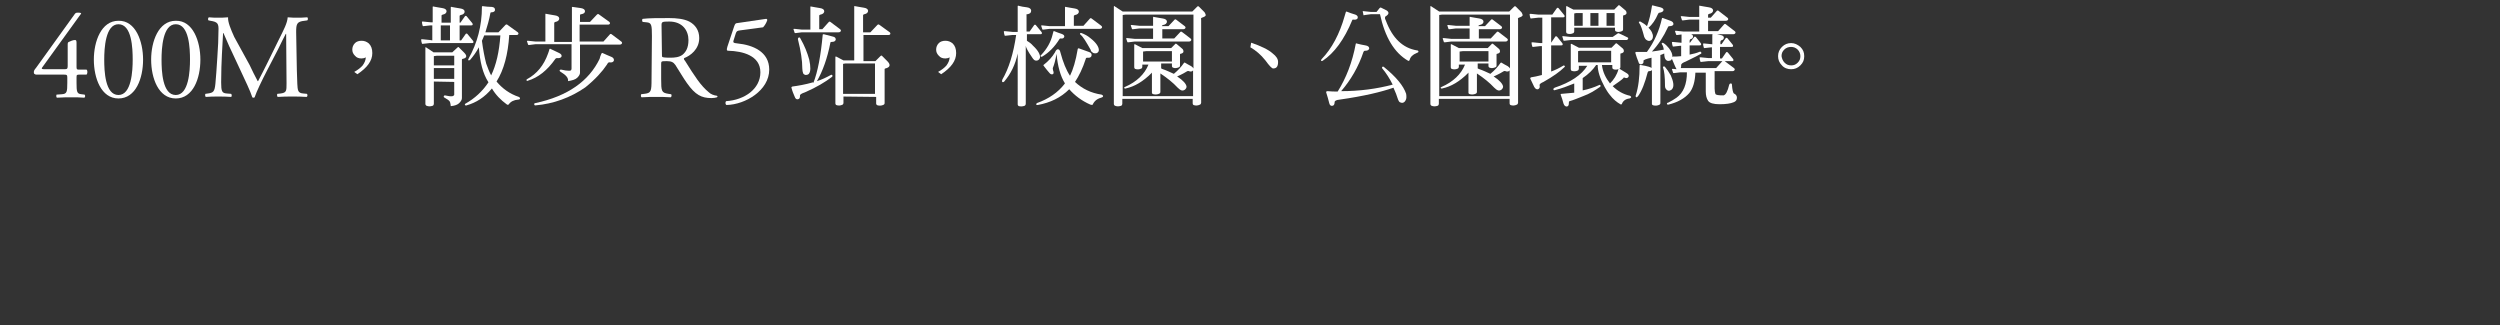
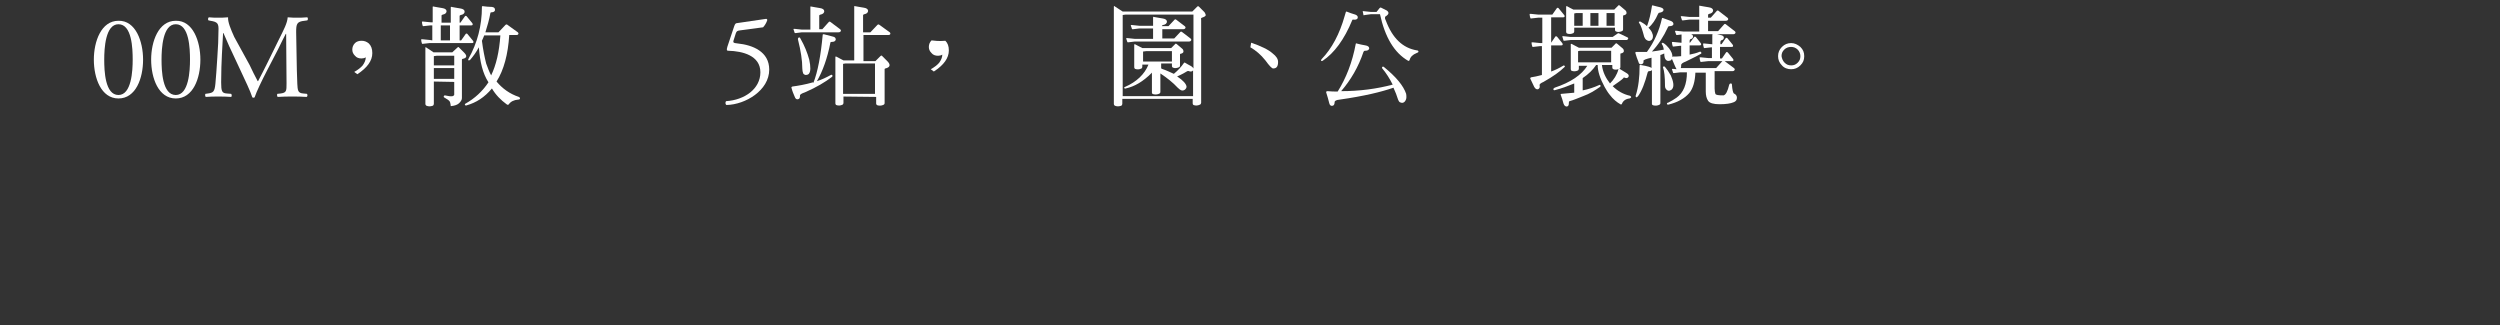
<svg xmlns="http://www.w3.org/2000/svg" version="1.1" id="圖層_1" x="0px" y="0px" viewBox="0 0 650 84.6" style="enable-background:new 0 0 650 84.6;" xml:space="preserve">
  <rect x="0" y="0" width="650" height="84.6" fill="#333333" stroke="none" />
  <style type="text/css">
	.st0{fill:#FFFFFF;}
</style>
  <g>
-     <path class="st0" d="M9.2,19.3c-0.3,0-0.4-0.2-0.4-0.5c0-0.4,0.1-0.6,0.6-1.2l10-13.9c0.2-0.3,0.4-0.4,0.7-0.4h0.5   c0.3,0,0.5,0.1,0.5,0.2c0,0.1-0.1,0.2-0.2,0.3L11,17.5C10.6,18,11.1,18,11.9,18h4.8c0.7,0,0.9-0.1,0.9-0.8v-5.7   c0-0.2,0-0.5,0.3-0.6c0.4-0.2,1.1-0.5,1.6-0.5c0.4,0,0.4,0.3,0.4,1v6c0,0.6,0.1,0.7,0.6,0.7h2c0.3,0.2,0.3,1,0,1.3h-1.7   c-0.8,0-0.9,0-0.9,0.7v1.4c0,2.4,0.1,2.9,1.3,3l0.8,0.1c0.2,0.2,0.2,0.7-0.1,0.8c-1.1-0.1-2.3-0.1-3.2-0.1c-1.1,0-2.5,0-3.9,0.1   c-0.2-0.1-0.2-0.6-0.1-0.8l1.4-0.1c1.3-0.1,1.4-0.6,1.4-3v-1.3c0-0.7-0.1-0.8-0.9-0.8H9.2V19.3z" />
    <path class="st0" d="M37.2,15.5c0,4.9-1.9,10.1-6.4,10.1s-6.4-5.3-6.4-10.1c0-4.7,1.9-10.1,6.4-10.1C35.3,5.3,37.2,10.8,37.2,15.5z    M27.1,15.5c0,2.9,0.2,9.2,3.7,9.2c3.4,0,3.7-6.3,3.7-9.2s-0.2-9.2-3.7-9.2C27.4,6.3,27.1,12.6,27.1,15.5z" />
    <path class="st0" d="M52.1,15.5c0,4.9-1.9,10.1-6.4,10.1s-6.4-5.3-6.4-10.1c0-4.7,1.9-10.1,6.4-10.1C50.2,5.3,52.1,10.8,52.1,15.5z    M42,15.5c0,2.9,0.2,9.2,3.7,9.2c3.4,0,3.7-6.3,3.7-9.2s-0.2-9.2-3.7-9.2C42.3,6.3,42,12.6,42,15.5z" />
    <path class="st0" d="M64.9,16.9c0.7,1.5,1.4,2.9,2.1,4.2h0.1c0.8-1.5,1.6-3.1,2.4-4.7l2.9-5.9c1.4-2.8,2.3-4.5,2.4-6   c1.1,0.1,1.7,0.1,2.3,0.1c0.8,0,1.8,0,2.8-0.1c0.2,0.1,0.2,0.7,0,0.8l-0.7,0.1c-2,0.2-2.2,0.8-2.2,2.9c0.1,3.3,0.1,9,0.3,13.5   c0.1,1.6,0.1,2.4,1.5,2.5l1,0.1c0.2,0.2,0.2,0.7-0.1,0.8c-1.3-0.1-2.5-0.1-3.7-0.1c-1.1,0-2.5,0-3.8,0.1C72,25,72,24.6,72.1,24.4   l0.9-0.1c1.5-0.2,1.5-0.7,1.5-2.6L74.4,8.8h-0.1c-0.2,0.3-1.4,2.8-2,4l-2.8,5.4c-1.4,2.7-2.8,5.6-3.3,7.1c-0.1,0.1-0.2,0.1-0.3,0.1   s-0.2,0-0.3-0.1c-0.5-1.6-2-4.7-2.7-6.2l-2.8-6c-0.7-1.4-1.3-3-2-4.5H58c-0.1,1.9-0.2,3.7-0.3,5.5c-0.1,1.9-0.2,4.7-0.2,7.3   c0,2.3,0.2,2.8,1.4,2.9l1.2,0.1c0.2,0.2,0.2,0.7,0,0.8c-1.1-0.1-2.3-0.1-3.4-0.1c-1,0-2.1,0-3.2,0.1c-0.2-0.2-0.2-0.6-0.1-0.8   l0.7-0.1c1.3-0.2,1.7-0.4,1.9-2.5c0.2-2,0.3-3.8,0.5-6.8c0.2-2.6,0.3-5.2,0.3-6.9c0.1-2-0.2-2.4-2.1-2.7l-0.5-0.1   c-0.2-0.2-0.1-0.7,0.1-0.8c0.9,0.1,1.7,0.1,2.4,0.1s1.6,0,2.6-0.1c-0.1,1.2,0.7,3.1,1.6,5.1L64.9,16.9z" />
    <path class="st0" d="M94,10.6c0.7,0,1.3,0.2,1.9,0.7c0.6,0.6,0.9,1.4,0.9,2.5c0,2-1.3,3.8-3.9,5.5l-0.8-0.6   c0.9-0.5,1.7-1.1,2.2-1.7c0.5-0.7,0.8-1.4,0.8-2.1c-0.3,0.2-0.7,0.3-1.1,0.3c-0.7,0-1.3-0.2-1.7-0.7c-0.5-0.5-0.7-1-0.7-1.6   s0.2-1.2,0.7-1.7C92.7,10.8,93.3,10.6,94,10.6z" />
    <path class="st0" d="M112.4,10.5V6.6h-0.5l-1.8,0.2c-0.1,0-0.2,0-0.2-0.1c-0.1-0.3-0.2-0.7-0.2-1c0-0.1,0.1-0.1,0.3-0.1l2,0.2h0.5   V2.2c0-0.2,0-0.3,0-0.4c0-0.1,0.1-0.2,0.2-0.1c0.7,0.1,1.5,0.3,2.3,0.4c0.7,0.1,1.1,0.4,1.1,0.8c0,0.5-0.4,0.8-1,0.9   c-0.2,0.1-0.3,0.1-0.3,0.3v1.8h2.4V2.3c0-0.2,0-0.3,0-0.4c0-0.1,0.1-0.2,0.2-0.1c0.7,0.1,1.5,0.3,2.3,0.4c0.7,0.1,1.1,0.4,1.1,0.8   c0,0.5-0.4,0.8-1,0.9c-0.2,0.1-0.3,0.1-0.3,0.3v1.7h0.2l1.2-1.7c0.1-0.1,0.3-0.1,0.4,0l1.4,1.7c0.2,0.2,0.2,0.3,0.2,0.5   c-0.1,0.2-0.2,0.2-0.4,0.2h-3v3.9h0.4l1.2-1.7c0.1-0.1,0.3-0.1,0.4,0l1.4,1.7c0.2,0.2,0.2,0.3,0.2,0.5c-0.1,0.2-0.2,0.2-0.4,0.2   h-11l-1.8,0.2c-0.1,0-0.2,0-0.2-0.1c-0.1-0.3-0.2-0.7-0.2-1c0-0.1,0.1-0.1,0.3-0.1l2,0.2L112.4,10.5L112.4,10.5z M112.8,21.2V27   c0,0.2-0.1,0.4-0.3,0.5c-0.6,0.2-1.1,0.2-1.6,0c-0.2-0.1-0.3-0.3-0.3-0.5V13.2c0-0.1,0-0.4,0-0.7c0-0.3,0.1-0.3,0.3-0.1   c0.5,0.3,1.1,0.7,1.8,1.2h0.7h4.2l1.4-1.3c0.1-0.1,0.3-0.1,0.4,0.1l1.3,1.3c0.8,0.8,0.7,1.4-0.4,1.6c-0.1,0-0.2,0.1-0.2,0.2v10   c0,0.4-0.2,0.8-0.7,1.3c-0.4,0.4-1.1,0.7-2.2,0.8c0-0.3-0.1-0.7-0.2-1.1c-0.2-0.4-0.7-0.7-1.4-1.1c-0.2-0.1-0.3-0.2-0.2-0.4   c0.1-0.2,0.2-0.2,0.3-0.2c0.9,0.2,1.5,0.3,2,0.2c0.2-0.1,0.4-0.2,0.4-0.4v-3.3L112.8,21.2L112.8,21.2z M112.8,17h5.3v-2.5h-4.6   l-0.7,0.1C112.8,14.6,112.8,17,112.8,17z M112.8,20.5h5.3v-2.8h-5.3V20.5z M114.6,10.5h2.4V6.6h-2.4V10.5z M124.5,12.3   c-0.7,1.3-1.5,2.4-2.3,3.3c-0.1,0.1-0.3,0.1-0.4,0.1c-0.1-0.1-0.1-0.2,0-0.4c2.3-4.1,3.5-8.6,3.5-13.5c0-0.2,0.1-0.2,0.2-0.2   c0.8,0.1,1.6,0.2,2.4,0.2c0.6,0.1,0.8,0.3,0.8,0.8c0,0.3-0.3,0.6-0.9,0.6c-0.2,0-0.3,0.1-0.3,0.2c-0.3,1.7-0.8,3.4-1.3,5h3.4   l1.8-1.9c0.2-0.2,0.4-0.2,0.6,0l2.5,1.8c0.2,0.1,0.3,0.3,0.3,0.5c-0.1,0.2-0.2,0.3-0.5,0.3h-1.9c-0.3,5-1.4,9.1-3.3,12.1   c1.5,1.8,3.4,3.2,5.8,4c0.2,0.1,0.3,0.2,0.3,0.4s-0.2,0.3-0.5,0.3c-1.1,0.1-1.9,0.5-2.4,1.2c-0.1,0.2-0.4,0.2-0.6,0   c-1.5-1.1-2.8-2.4-3.8-4.1c-1.9,2.3-4.1,3.7-6.6,4.4c-0.2,0.1-0.3,0-0.4-0.1c-0.1-0.2,0-0.3,0.2-0.4c2.3-1.3,4.3-3.1,5.9-5.5   C125.5,19.1,124.8,16.1,124.5,12.3z M126.4,16.5c0.4,1.1,0.8,2.2,1.3,3.1c1.3-2.7,2.1-6.1,2.4-10.4h-4.2c-0.2,0.5-0.4,1-0.6,1.4   C125.6,13,126,14.9,126.4,16.5z" />
-     <path class="st0" d="M142.5,13.9c0.1-0.4,0.3-0.7,0.3-1c0.1-0.2,0.2-0.3,0.3-0.2c0.7,0.3,1.4,0.7,2.1,1c0.7,0.3,0.9,0.6,0.8,1   c-0.1,0.3-0.6,0.5-1.2,0.4c-0.2,0-0.3,0.1-0.4,0.2c-2.1,3-4.5,4.9-7.2,5.7c-0.1,0.1-0.3,0-0.3-0.1s0-0.3,0.1-0.3   C139.6,19.2,141.4,17,142.5,13.9z M150.7,5.7h2.7l1.8-1.9c0.2-0.2,0.4-0.2,0.6,0l2.5,1.8c0.2,0.1,0.3,0.3,0.3,0.5   c-0.1,0.2-0.2,0.3-0.5,0.3h-7.4v4.4h6.2l1.7-1.9c0.1-0.1,0.3-0.1,0.4,0l2.4,1.8c0.3,0.2,0.4,0.4,0.3,0.6c-0.1,0.2-0.3,0.3-0.6,0.3   h-10.3v7.3c0,0.4-0.2,0.8-0.7,1.3s-1.3,0.7-2.4,0.9c0.1-0.9-0.6-1.6-1.9-2.4c-0.2-0.1-0.3-0.2-0.3-0.4c0.1-0.2,0.2-0.2,0.4-0.2   c0.8,0.2,1.5,0.3,2.1,0.3c0.3,0,0.5-0.1,0.5-0.2c0.1-0.1,0.1-0.3,0.1-0.4v-6.3h-9.4l-1.6,0.2c-0.2,0-0.3,0-0.3-0.1   c-0.1-0.3-0.2-0.6-0.3-0.9c0-0.1,0.1-0.1,0.3-0.1l1.9,0.2h2.6V4.1c0-0.2,0-0.3,0-0.4c0-0.1,0.1-0.2,0.2-0.1   c0.7,0.1,1.5,0.3,2.3,0.4c0.7,0.1,1.1,0.4,1.1,0.8c0,0.5-0.4,0.8-1,0.9c-0.2,0.1-0.3,0.1-0.3,0.3v4.9h4.6V2.3c0-0.2,0-0.3,0-0.4   c0-0.1,0.1-0.1,0.2-0.1c0.7,0.1,1.4,0.2,2.1,0.3c0.7,0.1,1.1,0.4,1.1,0.8c0,0.4-0.3,0.7-1,0.8c-0.2,0-0.3,0.1-0.3,0.3v1.7H150.7z    M155.9,15.3c0.1-0.4,0.2-0.8,0.4-1.2c0.1-0.3,0.3-0.4,0.4-0.3c0.7,0.3,1.5,0.7,2.3,1c0.5,0.2,0.7,0.6,0.6,1   c-0.2,0.4-0.6,0.5-1.2,0.4c-0.2,0-0.4,0.2-0.6,0.6c-1.2,1.8-3,3.8-5.6,5.9c-3.9,2.7-8.3,4.3-13,4.7c-0.2,0-0.3-0.1-0.3-0.3   s0.1-0.3,0.3-0.3C147.6,25,153.1,21.1,155.9,15.3z" />
-     <path class="st0" d="M169.5,9.4c0-2.9-0.1-3.5-1.4-3.6l-1-0.1c-0.2-0.2-0.2-0.7,0-0.8c1.7-0.2,3.9-0.2,6.9-0.2   c1.9,0,3.8,0.2,5.2,0.9c1.5,0.8,2.6,2.2,2.6,4.3c0,2.9-2.3,4.6-3.9,5.2c-0.2,0.2,0,0.5,0.2,0.7c2.5,4,4.1,6.5,6.2,8.2   c0.5,0.5,1.3,0.8,2.1,0.9c0.2,0.1,0.2,0.3,0,0.4c-0.3,0.1-0.8,0.2-1.4,0.2c-2.6,0-4.2-0.8-6.4-3.9c-0.8-1.1-2.1-3.3-3-4.7   c-0.5-0.7-1-1-2.2-1c-1.4,0-1.5,0-1.5,0.7v3.9c0,3.3,0.1,3.6,1.9,3.9l0.7,0.1c0.2,0.2,0.1,0.7-0.1,0.8c-1.4-0.1-2.5-0.1-3.7-0.1   c-1.3,0-2.4,0-3.9,0.1c-0.2-0.1-0.2-0.6-0.1-0.8l0.8-0.1c1.8-0.2,1.9-0.6,1.9-3.9L169.5,9.4L169.5,9.4z M172.1,13.8   c0,0.6,0,0.9,0.1,1s0.6,0.2,2.1,0.2c1.1,0,2.3-0.1,3.2-0.8c0.8-0.7,1.5-1.7,1.5-3.8c0-2.4-1.5-4.8-5-4.8c-1.9,0-2,0.1-2,1   L172.1,13.8L172.1,13.8z" />
    <path class="st0" d="M190.9,6.8c0.2-0.5,0.3-0.8,0.8-0.8l7.5-1.1c0.2,0,0.3,0.2,0.3,0.3c-0.2,0.7-0.7,1.5-1.1,1.9l-6,0.8   c-0.7,0.1-0.9,0.2-1.1,0.8l-0.6,1.9c-0.1,0.4,0,0.5,0.4,0.6l0.7,0.1c3.9,0.4,8.2,2.1,8.2,6.8c0,5.4-6.2,9.1-11.1,9.2   c-0.3-0.1-0.4-0.7-0.1-1c4.8-0.3,8.9-3.2,8.9-7.5c0-4.4-4.7-5.5-8.3-5.6c-0.5,0-0.5-0.2-0.3-1L190.9,6.8z" />
    <path class="st0" d="M211.5,21.5c1.1-2.8,1.9-7,2.4-12.4c0-0.2,0.1-0.2,0.3-0.2c0.7,0.2,1.5,0.4,2.3,0.6c0.6,0.1,0.8,0.4,0.8,0.8   c-0.1,0.4-0.4,0.6-1.1,0.6c-0.2,0-0.3,0.1-0.3,0.2c-0.8,4.1-2,7.4-3.5,10c1.3-0.4,2.5-1,3.6-1.6c0.2-0.1,0.3-0.1,0.4,0.1   c0.1,0.1,0.1,0.2-0.1,0.4c-1.7,1.3-4,2.7-7,4c-0.9,0.3-1.4,0.6-1.3,0.9c0,0.5-0.1,0.8-0.5,0.9c-0.4,0.1-0.7-0.1-0.9-0.7   c-0.3-0.7-0.6-1.4-0.8-2.2c-0.1-0.2,0-0.3,0.2-0.4c1.5-0.2,3.3-0.5,5.4-1.1C211.4,21.6,211.5,21.5,211.5,21.5z M210.7,7.5V2.2   c0-0.2,0-0.3,0-0.4c0-0.1,0.1-0.2,0.2-0.1c0.7,0.1,1.5,0.3,2.3,0.4c0.7,0.1,1.1,0.4,1.1,0.8c0,0.5-0.4,0.8-1,0.9   c-0.2,0.1-0.3,0.1-0.3,0.3v3.5h0.8l1.7-1.9c0.1-0.1,0.3-0.1,0.4,0l2.4,1.8c0.3,0.2,0.4,0.4,0.3,0.6c-0.1,0.2-0.3,0.3-0.6,0.3h-9.5   l-1.6,0.2c-0.2,0-0.3,0-0.3-0.1c-0.1-0.3-0.2-0.6-0.3-0.9c0-0.1,0.1-0.1,0.3-0.1l1.9,0.2h2.2V7.5z M207.5,10.4   c-0.1-0.3,0-0.5,0.1-0.6c0.2-0.1,0.4-0.1,0.5,0.2c1.1,1.9,1.8,3.7,2.3,5.5c0.4,1.9,0.4,3.1-0.1,3.7c-0.2,0.2-0.5,0.3-0.8,0.3   c-0.4-0.1-0.6-0.2-0.7-0.5c-0.1-0.3-0.2-0.7-0.2-1.2C208.6,15.7,208.2,13.2,207.5,10.4z M219.3,25.1v1.7c0,0.1-0.1,0.3-0.2,0.4   c-0.6,0.3-1.2,0.3-1.7,0.1c-0.1-0.1-0.2-0.2-0.2-0.4V15.1c0-0.1,0-0.2,0-0.3c0-0.1,0.1-0.1,0.2-0.1c0.5,0.3,1.2,0.6,1.9,1h0.7h2.1   V2.1c0-0.2,0-0.3,0-0.4c0-0.1,0.1-0.2,0.2-0.1c0.7,0.1,1.5,0.3,2.3,0.4c0.7,0.1,1.1,0.4,1.1,0.8c0,0.5-0.4,0.8-1,0.9   c-0.2,0.1-0.3,0.1-0.3,0.3v4.4h1.9l1.8-1.9c0.2-0.2,0.4-0.2,0.6,0l2.5,1.8c0.2,0.1,0.3,0.3,0.3,0.5c-0.1,0.2-0.2,0.3-0.5,0.3h-6.5   v6.8h3.1l1.3-1.3c0.2-0.2,0.4-0.2,0.5,0l1.3,1.3c0.9,0.9,0.8,1.6-0.5,1.9c-0.1,0-0.2,0.1-0.2,0.2v8.8c0,0.2-0.1,0.4-0.4,0.5   c-0.5,0.2-0.9,0.2-1.4,0.1c-0.3-0.1-0.4-0.3-0.4-0.5v-1.7L219.3,25.1L219.3,25.1z M219.3,24.4h8.2v-7.9h-7.7l-0.6,0.1v7.8H219.3z" />
-     <path class="st0" d="M245.8,10.6c0.7,0,1.3,0.2,1.9,0.7c0.6,0.6,0.9,1.4,0.9,2.5c0,2-1.3,3.8-3.9,5.5l-0.8-0.6   c0.9-0.5,1.7-1.1,2.2-1.7c0.5-0.7,0.8-1.4,0.8-2.1c-0.3,0.2-0.7,0.3-1.1,0.3c-0.7,0-1.3-0.2-1.7-0.7c-0.5-0.5-0.7-1-0.7-1.6   s0.2-1.2,0.7-1.7C244.5,10.8,245.1,10.6,245.8,10.6z" />
-     <path class="st0" d="M266.7,11.9v15c0,0.3-0.1,0.5-0.3,0.6c-0.5,0.2-1,0.2-1.5,0.1c-0.2-0.1-0.3-0.3-0.3-0.5V13.9   c-0.6,2.9-1.8,5.3-3.5,7.3c-0.2,0.2-0.4,0.2-0.5,0.1c-0.1-0.1-0.1-0.3,0-0.6c1.7-2.9,2.9-6.8,3.6-11.6h-1l-1.8,0.2   c-0.1,0-0.2,0-0.2-0.1c-0.1-0.3-0.2-0.7-0.2-1c0-0.1,0.1-0.1,0.3-0.1l2,0.2h1.3V1.9c0-0.1,0-0.2,0-0.3s0.1-0.2,0.2-0.1   c0.7,0.2,1.4,0.3,2.2,0.4c0.7,0.1,1.1,0.4,1.1,0.9s-0.3,0.8-1,0.9c-0.2,0-0.3,0.1-0.2,0.3v4.2h0.8l1.2-1.7c0.1-0.1,0.3-0.1,0.4,0   l1.4,1.7c0.2,0.2,0.2,0.3,0.2,0.5c-0.1,0.2-0.2,0.2-0.4,0.2H267v1.7c0.5,0.3,1.1,0.7,1.6,1.3c1.3,1.2,1.9,2.3,1.8,3.1   c-0.1,0.3-0.3,0.6-0.6,0.7c-0.3,0.1-0.6,0.1-0.9-0.1c-0.2-0.2-0.4-0.4-0.5-0.6C267.2,13.3,266.7,12.2,266.7,11.9z M278,23.2   c-2.2,2.2-4.9,3.5-8.2,4.1c-0.2,0-0.3,0-0.4-0.1c0-0.2,0.1-0.3,0.2-0.4c3.1-1.1,5.5-2.8,7.2-5c0-0.1,0-0.1,0.1-0.1   c-1.2-1.9-1.9-4.5-2.2-7.7c-0.3,1.7-0.6,2.8-0.9,3.5c-0.1,0.2-0.1,0.5,0,0.8c0.2,0.5,0.2,0.9-0.1,1c-0.3,0.1-0.6,0-0.9-0.4   c-0.4-0.4-0.8-1-1.3-1.6c-0.2-0.3-0.3-0.4-0.2-0.4c1.3-1,2.3-2.1,3-3.3c0.2-0.5,0.4-0.7,0.7-0.8c0.4,0,0.6,0.3,0.7,0.8   c0.7,2.6,1.5,4.6,2.5,6.1c0.8-1.6,1.5-3.9,2-6.9c0-0.2,0.2-0.3,0.4-0.2c0.8,0.3,1.7,0.6,2.5,0.9c0.6,0.2,0.8,0.5,0.7,1   c-0.1,0.4-0.5,0.6-1.1,0.5c-0.2,0-0.4,0.1-0.4,0.3c-0.8,2.5-1.8,4.5-2.8,6c1.9,1.8,4.2,2.9,6.9,3.3c0.2,0.1,0.4,0.2,0.4,0.4   s-0.2,0.3-0.5,0.4c-1.1,0.3-1.8,0.9-2.2,1.8c-0.1,0.1-0.3,0.1-0.6,0C281.2,26.2,279.4,24.8,278,23.2z M276.9,6.6V2.3   c0-0.2,0-0.3,0-0.4c0-0.1,0.1-0.2,0.2-0.1c0.7,0.1,1.5,0.3,2.3,0.4c0.7,0.1,1.1,0.4,1.1,0.8c0,0.5-0.4,0.8-1,0.9   c-0.2,0.1-0.3,0.1-0.3,0.3v2.5h2.5l1.7-1.9c0.1-0.1,0.3-0.1,0.4,0l2.4,1.8c0.3,0.2,0.4,0.4,0.3,0.6s-0.3,0.3-0.6,0.3h-13l-1.6,0.2   c-0.2,0-0.3,0-0.3-0.1c-0.1-0.3-0.2-0.6-0.3-0.9c0-0.1,0.1-0.1,0.3-0.1l1.9,0.2h4V6.6z M273.7,8.9c0.1-0.3,0.1-0.5,0.2-0.7   c0-0.1,0.1-0.2,0.2-0.1c0.7,0.3,1.3,0.5,1.9,0.7s0.8,0.5,0.7,0.8c-0.1,0.3-0.4,0.5-0.9,0.4c-0.1,0-0.2,0-0.3,0.1   c-1.3,2.1-2.8,3.6-4.5,4.6c-0.2,0.1-0.3,0.1-0.4,0s-0.1-0.3,0.1-0.4C272.2,12.7,273.2,11,273.7,8.9z M280.9,9   c-0.1-0.1-0.1-0.2-0.1-0.3c0.1-0.1,0.2-0.2,0.4-0.1c0.8,0.3,1.6,0.7,2.4,1.4c1.4,1.1,2.1,2.2,2.1,3c0,0.4-0.2,0.6-0.5,0.8   c-0.3,0.1-0.6,0.1-0.9,0c-0.5-0.3-0.7-0.5-0.7-0.8C282.4,10.9,281.6,9.5,280.9,9z" />
+     <path class="st0" d="M245.8,10.6c0.6,0.6,0.9,1.4,0.9,2.5c0,2-1.3,3.8-3.9,5.5l-0.8-0.6   c0.9-0.5,1.7-1.1,2.2-1.7c0.5-0.7,0.8-1.4,0.8-2.1c-0.3,0.2-0.7,0.3-1.1,0.3c-0.7,0-1.3-0.2-1.7-0.7c-0.5-0.5-0.7-1-0.7-1.6   s0.2-1.2,0.7-1.7C244.5,10.8,245.1,10.6,245.8,10.6z" />
    <path class="st0" d="M291.8,25.8V27c0,0.2-0.1,0.4-0.3,0.5c-0.6,0.2-1.1,0.2-1.6,0c-0.2-0.1-0.3-0.3-0.3-0.5V2.5c0-0.1,0-0.4,0-0.7   s0.1-0.3,0.3-0.1c0.5,0.3,1.2,0.8,2,1.3h0.5H310l1.3-1.3c0.1-0.1,0.3-0.1,0.4,0l1.4,1.4c0.2,0.2,0.3,0.5,0.4,0.8   c0,0.3-0.4,0.5-1,0.7c-0.2,0.1-0.3,0.2-0.2,0.5v21.6c0,0.2-0.1,0.4-0.3,0.5c-0.6,0.3-1.2,0.3-1.7,0.1c-0.1-0.1-0.2-0.2-0.2-0.4   v-1.2h-18.3V25.8z M291.8,25h18.4v-6.8v0.1c-0.2,0.3-0.6,0.4-1.1,0.2c-0.1-0.1-0.3,0-0.4,0c-0.5,0.3-1.3,0.8-2.7,1.4   c0.1,0,0.1,0,0.1,0c1.5,1,2.3,1.9,2.4,2.6c0,0.3-0.1,0.5-0.4,0.8c-0.3,0.2-0.6,0.3-0.9,0.2s-0.6-0.3-1-0.7   c-1.2-1.3-2.7-2.5-4.5-3.7v4.8c0,0.2-0.1,0.4-0.4,0.5c-0.5,0.2-0.9,0.2-1.4,0.1c-0.3-0.1-0.4-0.2-0.4-0.4v-5.2c0,0-0.1,0-0.1,0.1   c-2.2,2.2-4.4,3.5-6.7,4c-0.2,0.1-0.3,0-0.4-0.1s0-0.2,0.2-0.3c3-1.3,5.1-3.3,6.1-5.8H297v0.6c0,0.1-0.1,0.3-0.2,0.4   c-0.6,0.3-1.2,0.3-1.7,0.1c-0.1-0.1-0.2-0.2-0.2-0.4v-5.6c0-0.1,0-0.2,0-0.3c0-0.1,0.1-0.1,0.2-0.1c0.5,0.3,1.2,0.6,1.9,1h0.9h6.6   l1-1c0.1-0.2,0.3-0.2,0.5,0l1.3,1.1c0.3,0.2,0.4,0.5,0.4,0.8s-0.3,0.5-0.8,0.6c-0.1,0-0.1,0.1-0.1,0.3V17c0,0.3-0.1,0.4-0.3,0.5   c-0.5,0.2-1,0.3-1.5,0.1c-0.2-0.1-0.3-0.2-0.3-0.5v-0.6h-2.8v1.3c0.1,0,0.1,0,0.2,0.1c1.2,0.4,2.2,0.9,3.1,1.3   c1.1-0.9,2-1.9,2.6-2.8c0.1-0.1,0.2-0.2,0.3-0.1c0.5,0.3,1,0.6,1.6,0.9c0.3,0.2,0.5,0.4,0.6,0.6v-14h-17.7l-0.7,0.1V25H291.8z    M299.8,9.8V7.4h-3.6l-1.6,0.2c-0.2,0-0.3,0-0.3-0.1c-0.1-0.3-0.2-0.6-0.3-0.9c0-0.1,0.1-0.1,0.3-0.1l1.9,0.2h3.6V4.9   c0-0.2,0-0.3,0-0.4s0.1-0.2,0.2-0.1c0.7,0.1,1.5,0.3,2.3,0.4c0.7,0.1,1.1,0.4,1.1,0.8c0,0.5-0.4,0.8-1,0.9   c-0.2,0.1-0.3,0.1-0.3,0.3h1.7l1.6-1.7c0.1-0.1,0.3-0.1,0.4,0l2.1,1.6c0.3,0.2,0.4,0.4,0.3,0.6s-0.3,0.3-0.6,0.3h-5.4V10h3.1   l1.6-1.7c0.1-0.1,0.3-0.1,0.4,0l2.1,1.6c0.3,0.2,0.4,0.4,0.3,0.6s-0.3,0.3-0.6,0.3H295l-1.6,0.2c-0.2,0-0.3,0-0.3-0.1   c-0.1-0.3-0.2-0.6-0.3-0.9c0-0.1,0.1-0.1,0.3-0.1l1.9,0.2h4.8V9.8z M297.2,16h7.5v-2.7H298l-0.8,0.1V16z" />
    <path class="st0" d="M325.3,11.1c2.6,0.9,4.5,1.8,5.6,2.8c0.9,0.7,1.4,1.4,1.4,2.2c0,0.6-0.1,1.1-0.4,1.4c-0.2,0.2-0.5,0.3-0.9,0.3   c-0.3,0-1-0.7-2-2.1c-1.2-1.5-2.5-2.6-3.9-3.4L325.3,11.1z" />
    <path class="st0" d="M349.6,4.2c0.1-0.3,0.2-0.7,0.3-1c0-0.1,0.1-0.2,0.2-0.2c0.8,0.3,1.5,0.6,2.3,0.8c0.5,0.2,0.7,0.5,0.6,0.9   c-0.1,0.3-0.5,0.5-1.1,0.4c-0.2,0-0.3,0-0.3,0.1c-2.1,5.1-4.7,8.6-7.7,10.6c-0.2,0.1-0.3,0.1-0.4,0s0-0.2,0.1-0.4   C346.3,12.6,348.3,8.8,349.6,4.2z M362.3,22.8c-3.1,1.1-7.7,2.2-14,3.1c-0.9,0.1-1.3,0.3-1.3,0.7c0,0.5-0.2,0.9-0.6,0.9   c-0.4,0.1-0.7-0.2-0.8-0.7c-0.2-0.9-0.5-1.8-0.8-2.8c0-0.2,0.1-0.3,0.4-0.3c0.8,0.1,1.7,0.1,2.6,0.1c2.2-3.5,3.8-7.6,4.7-12.4   c0-0.1,0.1-0.2,0.2-0.1c0.8,0.2,1.6,0.4,2.3,0.5c0.7,0.1,1,0.4,1,0.8c-0.1,0.4-0.4,0.6-1.1,0.6c-0.2,0-0.3,0.1-0.4,0.3   c-1.3,3.9-3.3,7.3-5.8,10.2c4.8,0,9.3-0.6,13.4-1.7c-0.8-1.6-1.7-3-2.7-4.2c-0.1-0.1-0.1-0.3,0-0.4s0.3-0.1,0.4,0   c3.2,2.6,5.1,4.9,5.8,7c0.1,0.7,0.1,1.2-0.1,1.6c-0.2,0.4-0.4,0.6-0.7,0.7c-0.3,0.1-0.5,0-0.8-0.1c-0.2-0.1-0.4-0.4-0.5-0.7   C363.2,24.9,362.8,23.9,362.3,22.8z M354.5,2.9l1.9,0.2h1.5l0.8-1c0.1-0.1,0.2-0.2,0.4-0.1l1.4,0.7c0.3,0.2,0.5,0.4,0.5,0.7   s-0.3,0.6-0.8,0.9c-0.1,0.1-0.1,0.3-0.1,0.5c0.1,0.2,0.1,0.4,0.2,0.5c1.7,4.6,4.4,7.2,8.1,7.8c0.2,0,0.4,0.1,0.4,0.3   c0,0.2-0.2,0.3-0.5,0.4c-1,0.4-1.6,1-1.8,1.8c-0.1,0.2-0.2,0.3-0.4,0.2c-3.6-2.1-6-6.1-7.3-12.1h-2.4l-1.5,0.2   c-0.3,0.1-0.4,0.1-0.4,0c-0.1-0.3-0.1-0.7-0.2-1C354.2,2.9,354.3,2.9,354.5,2.9z" />
-     <path class="st0" d="M374.1,25.8V27c0,0.2-0.1,0.4-0.3,0.5c-0.6,0.2-1.1,0.2-1.6,0c-0.2-0.1-0.3-0.3-0.3-0.5V2.5c0-0.1,0-0.4,0-0.7   s0.1-0.3,0.3-0.1c0.5,0.3,1.2,0.8,2,1.3h0.5h17.7l1.3-1.3c0.1-0.1,0.3-0.1,0.4,0l1.4,1.4c0.2,0.2,0.3,0.5,0.4,0.8   c0,0.3-0.4,0.5-1,0.7c-0.2,0.1-0.3,0.2-0.2,0.5v21.6c0,0.2-0.1,0.4-0.3,0.5c-0.6,0.3-1.2,0.3-1.7,0.1c-0.1-0.1-0.2-0.2-0.2-0.4   v-1.2h-18.4V25.8z M374.1,25h18.4v-6.8v0.1c-0.2,0.3-0.6,0.4-1.1,0.2c-0.1-0.1-0.3,0-0.4,0c-0.5,0.3-1.3,0.8-2.7,1.4   c0.1,0,0.1,0,0.1,0c1.5,1,2.3,1.9,2.4,2.6c0,0.3-0.1,0.5-0.4,0.8c-0.3,0.2-0.6,0.3-0.9,0.2s-0.6-0.3-1-0.7   c-1.2-1.3-2.7-2.5-4.5-3.7v4.8c0,0.2-0.1,0.4-0.4,0.5c-0.5,0.2-0.9,0.2-1.4,0.1c-0.3-0.1-0.4-0.2-0.4-0.4v-5.2c0,0-0.1,0-0.1,0.1   c-2.2,2.2-4.4,3.5-6.7,4c-0.2,0.1-0.3,0-0.4-0.1s0-0.2,0.2-0.3c3-1.3,5.1-3.3,6.1-5.8h-1.6v0.6c0,0.1-0.1,0.3-0.2,0.4   c-0.6,0.3-1.2,0.3-1.7,0.1c-0.1-0.1-0.2-0.2-0.2-0.4v-5.6c0-0.1,0-0.2,0-0.3c0-0.1,0.1-0.1,0.2-0.1c0.5,0.3,1.2,0.6,1.9,1h0.9h6.6   l1-1c0.1-0.2,0.3-0.2,0.5,0l1.3,1.1c0.3,0.2,0.4,0.5,0.4,0.8s-0.3,0.5-0.8,0.6c-0.1,0-0.1,0.1-0.1,0.3V17c0,0.3-0.1,0.4-0.3,0.5   c-0.5,0.2-1,0.3-1.5,0.1c-0.2-0.1-0.3-0.2-0.3-0.5v-0.6h-2.8v1.3c0.1,0,0.1,0,0.2,0.1c1.2,0.4,2.2,0.9,3.1,1.3   c1.1-0.9,2-1.9,2.6-2.8c0.1-0.1,0.2-0.2,0.3-0.1c0.5,0.3,1,0.6,1.6,0.9c0.3,0.2,0.5,0.4,0.6,0.6v-14h-17.7l-0.7,0.1V25H374.1z    M382.1,9.8V7.4h-3.6l-1.6,0.2c-0.2,0-0.3,0-0.3-0.1c-0.1-0.3-0.2-0.6-0.3-0.9c0-0.1,0.1-0.1,0.3-0.1l1.9,0.2h3.6V4.9   c0-0.2,0-0.3,0-0.4s0.1-0.2,0.2-0.1c0.7,0.1,1.5,0.3,2.3,0.4c0.7,0.1,1.1,0.4,1.1,0.8c0,0.5-0.4,0.8-1,0.9   c-0.2,0.1-0.3,0.1-0.3,0.3h1.7l1.6-1.7c0.1-0.1,0.3-0.1,0.4,0l2.1,1.6c0.3,0.2,0.4,0.4,0.3,0.6s-0.3,0.3-0.6,0.3h-5.4V10h3.1   l1.6-1.7c0.1-0.1,0.3-0.1,0.4,0l2.1,1.6c0.3,0.2,0.4,0.4,0.3,0.6s-0.3,0.3-0.6,0.3h-14.1l-1.6,0.2c-0.2,0-0.3,0-0.3-0.1   c-0.1-0.3-0.2-0.6-0.3-0.9c0-0.1,0.1-0.1,0.3-0.1l1.9,0.2h4.8V9.8z M379.5,16h7.5v-2.7h-6.7l-0.8,0.1V16z" />
    <path class="st0" d="M400.9,19.5V12h-0.5l-1.8,0.2c-0.1,0-0.2,0-0.2-0.1c-0.1-0.3-0.2-0.7-0.2-1c0-0.1,0.1-0.1,0.3-0.1l2,0.2h0.5   V4.6h-1.1l-1.8,0.2c-0.1,0-0.2,0-0.2-0.1c-0.1-0.3-0.2-0.7-0.2-1c0-0.1,0.1-0.1,0.3-0.1l2,0.2h3.6l1.2-1.7c0.1-0.1,0.3-0.1,0.4,0   l1.4,1.7c0.2,0.2,0.2,0.3,0.2,0.5c-0.1,0.2-0.2,0.2-0.4,0.2h-3.1v6.6l1.1-1.6c0.1-0.1,0.2-0.1,0.4,0l1.3,1.6   c0.2,0.2,0.2,0.3,0.2,0.5c-0.1,0.2-0.2,0.2-0.4,0.2h-2.6v6.8c1.1-0.4,2.1-0.9,3.1-1.5c0.1-0.1,0.2-0.1,0.4,0   c0.1,0.1,0.1,0.3-0.1,0.4c-1.1,1.1-2.9,2.4-5.4,3.8c-0.7,0.3-1.1,0.6-1,0.9c0.1,0.5,0,0.8-0.4,1c-0.4,0.1-0.7-0.1-1-0.6   c-0.3-0.7-0.7-1.4-1-2.1c-0.1-0.2,0-0.3,0.2-0.4C398.8,20,399.8,19.8,400.9,19.5z M418.6,21.7c1-1,1.8-2.2,2.2-3.7   c0.1-0.1,0.2-0.1,0.3-0.1c0.6,0.4,1.2,0.7,1.8,1.1c0.5,0.3,0.7,0.6,0.5,1c-0.2,0.3-0.5,0.4-1,0.2c-0.1-0.1-0.3-0.1-0.3,0.1   c-0.5,0.5-1.5,1.2-2.8,2.1c1.2,1.2,2.7,2.1,4.5,2.5c0.2,0.1,0.3,0.2,0.3,0.4c0,0.1-0.2,0.2-0.4,0.3c-1,0.1-1.7,0.6-2,1.4   c-0.1,0.2-0.3,0.2-0.4,0.1c-0.9-0.5-1.9-1.3-2.8-2.5c-0.5-0.6-0.9-1.3-1.3-2c-1.2-2.2-1.8-4.1-1.8-5.7H415c-0.8,1.2-2,2.4-3.5,3.4   v3.2c1.5-0.3,3-0.8,4.3-1.4c0.1-0.1,0.3,0,0.3,0.1c0.1,0.1,0.1,0.2-0.1,0.4c-1.3,0.9-2.7,1.8-4.4,2.4c-1.3,0.5-2.4,1-3.5,1.3   c-0.2,0.1-0.2,0.2-0.2,0.5c0,0.5-0.1,0.8-0.5,0.9c-0.4,0-0.7-0.2-0.9-0.8c-0.2-0.7-0.4-1.5-0.7-2.2c-0.1-0.2,0-0.3,0.2-0.3   c1.2-0.1,2.3-0.2,3.3-0.3v-2.4c-1.7,0.7-3.3,1.3-4.9,1.7c-0.3,0.1-0.4,0.1-0.5-0.1c-0.1-0.2,0-0.3,0.3-0.5c4.2-1.4,7-3.3,8.5-5.7   h-2.2v0.8c0,0.1-0.1,0.3-0.2,0.4c-0.6,0.3-1.2,0.3-1.7,0.1c-0.1-0.1-0.2-0.2-0.2-0.4v-6.2c0-0.1,0-0.2,0-0.3c0-0.1,0.1-0.1,0.2-0.1   c0.5,0.3,1.2,0.6,1.9,1h0.5h8l1-1c0.1-0.2,0.3-0.2,0.5,0l1.3,1.1c0.3,0.2,0.4,0.5,0.4,0.8s-0.3,0.5-0.8,0.6c-0.1,0-0.1,0.1-0.1,0.3   v3.2c0,0.3-0.1,0.4-0.3,0.5c-0.5,0.2-1,0.3-1.5,0.1c-0.2-0.1-0.3-0.2-0.3-0.5v-0.6h-2.7C416.7,18.7,417.5,20.3,418.6,21.7z    M406.4,9.4l1.9,0.2h11l1.3-0.9c0.1-0.1,0.2-0.1,0.4,0l2.1,1c0.2,0.1,0.3,0.2,0.2,0.4c-0.1,0.2-0.2,0.3-0.4,0.3h-14.5l-1.7,0.2   c-0.1,0-0.2,0-0.2-0.1c-0.1-0.3-0.2-0.6-0.3-1C406.2,9.4,406.2,9.4,406.4,9.4z M409.3,7.4v0.8c0,0.1-0.1,0.3-0.2,0.4   c-0.6,0.3-1.2,0.3-1.7,0.1c-0.1-0.1-0.2-0.2-0.2-0.4V2c0-0.1,0-0.2,0-0.3s0.1-0.1,0.2-0.1c0.5,0.3,1.1,0.6,1.7,0.9h0.7h9.9l1-1   c0.1-0.2,0.3-0.2,0.5,0l1.3,1.1c0.3,0.2,0.4,0.5,0.4,0.8s-0.3,0.5-0.8,0.6C422,4,422,4.1,422,4.3v3.3c0,0.3-0.1,0.4-0.3,0.5   c-0.5,0.2-1,0.3-1.5,0.1c-0.2-0.1-0.3-0.2-0.3-0.5V7.2h-10.6V7.4z M409.3,6.7h2.2V3.4h-1.7l-0.5,0.1V6.7z M410.3,16.2h8.6v-3h-8.1   l-0.5,0.1V16.2z M413.5,6.7h2.1V3.4h-2.1V6.7z M417.7,6.7h2.1V3.4h-2.1V6.7z" />
    <path class="st0" d="M443.5,18.9h-2.7c-0.1,2.3-0.6,4.1-1.6,5.3c-1.2,1.4-3,2.4-5.4,3c-0.2,0-0.4,0-0.4-0.2s0.1-0.3,0.3-0.3   c0.8-0.4,1.5-0.8,2.2-1.3c1.8-1.3,2.7-3.5,2.7-6.6h-1.7l-1.6,0.2c-0.2,0-0.3,0-0.3-0.1c-0.1-0.3-0.2-0.6-0.3-0.9   c0-0.1,0.1-0.1,0.3-0.1l0.9,0.1c-0.1-0.1-0.5-1-1.2-2.7c-0.1,0.3-0.4,0.5-0.7,0.5c-0.3,0.1-0.6,0-0.8-0.2c-0.3-0.2-0.5-0.8-0.5-1.7   c-0.4,0.2-0.7,0.3-1,0.4v12.5c0,0.2-0.1,0.4-0.4,0.5c-0.5,0.2-0.9,0.2-1.4,0.1c-0.3-0.1-0.4-0.2-0.4-0.4v-8.8   c-0.1,0.2-0.4,0.3-0.8,0.3c-0.1,0-0.2,0.1-0.3,0.3c-0.7,2.7-1.5,4.8-2.5,6.2c-0.2,0.2-0.3,0.3-0.5,0.3c-0.1-0.1-0.2-0.3-0.1-0.5   c0.7-2.2,1-4.7,1-7.7c0-0.2,0.1-0.3,0.3-0.2c1.8,0.3,2.7,0.6,2.8,0.8V15c-1.4,0.3-2.1,0.6-2.1,0.8c0.1,0.5-0.1,0.8-0.5,0.9   s-0.7-0.1-0.8-0.6c-0.3-0.8-0.6-1.5-0.8-2.3c0-0.2,0-0.3,0.2-0.3c0.9,0,1.9,0,2.8,0c1.9-2.6,3.2-5.5,3.9-8.7c0-0.1,0.1-0.2,0.3-0.1   c0.6,0.2,1.3,0.5,1.9,0.7s0.8,0.5,0.8,0.9c-0.1,0.3-0.4,0.5-1,0.5c-0.2,0-0.4,0.1-0.4,0.2c-1.2,2.6-2.6,4.7-4.2,6.4   c1-0.1,2-0.3,3.1-0.5c-0.1-0.5-0.2-1-0.5-1.4c-0.1-0.1-0.1-0.2,0-0.3c0.1-0.1,0.2-0.1,0.4,0c0.5,0.3,1,0.8,1.4,1.3   c0.7,0.9,1,1.7,0.9,2.3c0,0,0.1-0.1,0.2-0.1c0.7,0,1.3,0,2.1-0.1v-2.7h-0.2l-1.8,0.2c-0.1,0-0.2,0-0.2-0.1c-0.1-0.3-0.2-0.7-0.2-1   c0-0.1,0.1-0.1,0.3-0.1l2,0.2h0.2V8.9c0-0.3,0.1-0.5,0.2-0.5c0.6,0.1,1.2,0.2,1.9,0.4c0.6,0.1,0.9,0.3,0.9,0.7   c0,0.3-0.2,0.6-0.7,0.7c-0.1,0.1-0.2,0.2-0.2,0.4v0.5h0.1l1.1-1.5c0.1-0.1,0.2-0.1,0.4,0l1.2,1.5c0.2,0.2,0.2,0.3,0.2,0.5   c-0.1,0.2-0.2,0.2-0.4,0.2h-2.6v2.4c1-0.2,1.8-0.4,2.5-0.7c0.2-0.1,0.4-0.1,0.5,0.1s0.1,0.3-0.1,0.4c-0.3,0.2-1.6,0.9-3.9,2   c-0.8,0.3-1.2,0.6-1.2,0.9s0,0.6-0.1,0.8h9.2l1.7-1.9c0.1-0.1,0.3-0.1,0.4,0l2.4,1.8c0.3,0.2,0.4,0.4,0.3,0.6s-0.3,0.3-0.6,0.3   h-4.6V23c0,0.6,0.1,1.1,0.2,1.4c0.1,0.3,0.8,0.4,2.1,0.4c0.6-0.1,1.1-1.1,1.5-2.8c0.1-0.2,0.2-0.3,0.4-0.3c0.2,0,0.3,0.1,0.3,0.3   c0.1,1.4,0.3,2.1,0.5,2.3c0.5,0.2,0.8,0.6,0.8,1.1c0,0.6-0.3,1-0.9,1.2c-0.7,0.3-1.9,0.5-3.6,0.5c-1.6,0-2.6-0.3-3-0.9   c-0.4-0.6-0.6-1.4-0.6-2.4L443.5,18.9L443.5,18.9z M428.2,6.8c0-0.1,0.1-0.2,0.1-0.2c0.5-1.4,0.9-3,1.2-5c0-0.2,0.1-0.2,0.2-0.2   c0.6,0.2,1.3,0.3,2,0.5c0.6,0.2,0.9,0.4,0.8,0.8c-0.1,0.3-0.4,0.5-1,0.6c-0.2,0-0.3,0.1-0.4,0.3c-0.7,1.6-1.5,2.8-2.5,3.6   c0.6,0.6,0.9,1.1,1,1.5c0.2,0.4,0.2,0.8,0.1,1.2c-0.1,0.3-0.3,0.6-0.7,0.7c-0.3,0.1-0.6,0-0.9-0.2s-0.4-0.4-0.6-0.8   c-0.5-1.9-0.9-3.1-1.3-3.6c-0.1-0.1-0.1-0.2-0.1-0.3c0.1-0.1,0.2-0.1,0.4-0.1C427.2,6,427.7,6.3,428.2,6.8z M432.4,17.6   c-0.1-0.1,0-0.2,0.1-0.3c0.1-0.1,0.2-0.1,0.4,0.1c0.5,0.6,1,1.3,1.5,2.2c0.7,1.6,0.9,2.8,0.4,3.5c-0.2,0.3-0.5,0.4-0.8,0.5   c-0.3,0-0.6-0.1-0.8-0.4c-0.2-0.2-0.3-0.5-0.3-0.9C432.9,20,432.7,18.4,432.4,17.6z M441.8,7.8V5.1h-2.6l-1.6,0.2   c-0.2,0-0.3,0-0.3-0.1c-0.1-0.3-0.2-0.6-0.3-0.9c0-0.1,0.1-0.1,0.3-0.1l1.9,0.2h2.6V2c0-0.2,0-0.3,0-0.4c0-0.1,0.1-0.2,0.2-0.1   c0.7,0.1,1.5,0.3,2.3,0.4c0.7,0.1,1.1,0.4,1.1,0.8c0,0.5-0.4,0.8-1,0.9c-0.2,0.1-0.3,0.1-0.3,0.3v0.7h0.7l1.6-1.8   c0.1-0.1,0.3-0.1,0.4,0l2.2,1.7c0.3,0.2,0.4,0.4,0.3,0.6s-0.3,0.3-0.6,0.3h-4.6v2.7h2.6l1.6-1.8c0.1-0.1,0.3-0.1,0.4,0l2.2,1.7   c0.3,0.2,0.4,0.4,0.3,0.6s-0.3,0.3-0.6,0.3h-12.9l-1.6,0.2c-0.2,0-0.3,0-0.3-0.1c-0.1-0.3-0.2-0.6-0.3-0.9c0-0.1,0.1-0.1,0.3-0.1   l1.9,0.2h4.1V7.8z M445.1,15.3v-3H445l-1.8,0.2c-0.1,0-0.2,0-0.2-0.1c-0.1-0.3-0.2-0.7-0.2-1c0-0.1,0.1-0.1,0.3-0.1l2,0.2h0.1V9.2   c0-0.3,0.1-0.5,0.2-0.5c0.6,0.1,1.2,0.2,1.9,0.4c0.6,0.1,0.9,0.3,0.9,0.7c0,0.3-0.2,0.6-0.7,0.7c-0.1,0.1-0.2,0.2-0.2,0.4v0.6h0.3   l1.1-1.6c0.1-0.1,0.2-0.1,0.4,0l1.3,1.6c0.2,0.2,0.2,0.3,0.2,0.5c-0.1,0.2-0.2,0.2-0.4,0.2h-3v3h0.5l1.1-1.6c0.1-0.1,0.2-0.1,0.4,0   l1.3,1.6c0.2,0.2,0.2,0.3,0.2,0.5c-0.1,0.2-0.2,0.2-0.4,0.2h-6.2l-1.8,0.2c-0.1,0-0.2,0-0.2-0.1c-0.1-0.3-0.2-0.7-0.2-1   c0-0.1,0.1-0.1,0.3-0.1l2,0.2h0.9V15.3z" />
    <path class="st0" d="M465.7,11.2c0.9,0,1.7,0.4,2.4,1c0.7,0.7,1,1.4,1,2.4s-0.3,1.7-1,2.4c-0.7,0.7-1.5,1-2.4,1s-1.8-0.3-2.4-1   c-0.7-0.7-1-1.5-1-2.4s0.3-1.7,1-2.4S464.8,11.2,465.7,11.2z M464,16.3c0.5,0.5,1,0.7,1.7,0.7s1.2-0.2,1.7-0.7   c0.5-0.5,0.7-1,0.7-1.7s-0.3-1.3-0.7-1.7c-0.5-0.5-1.1-0.7-1.7-0.7c-0.7,0-1.3,0.2-1.8,0.7s-0.7,1-0.7,1.7   C463.3,15.2,463.5,15.8,464,16.3z" />
  </g>
</svg>